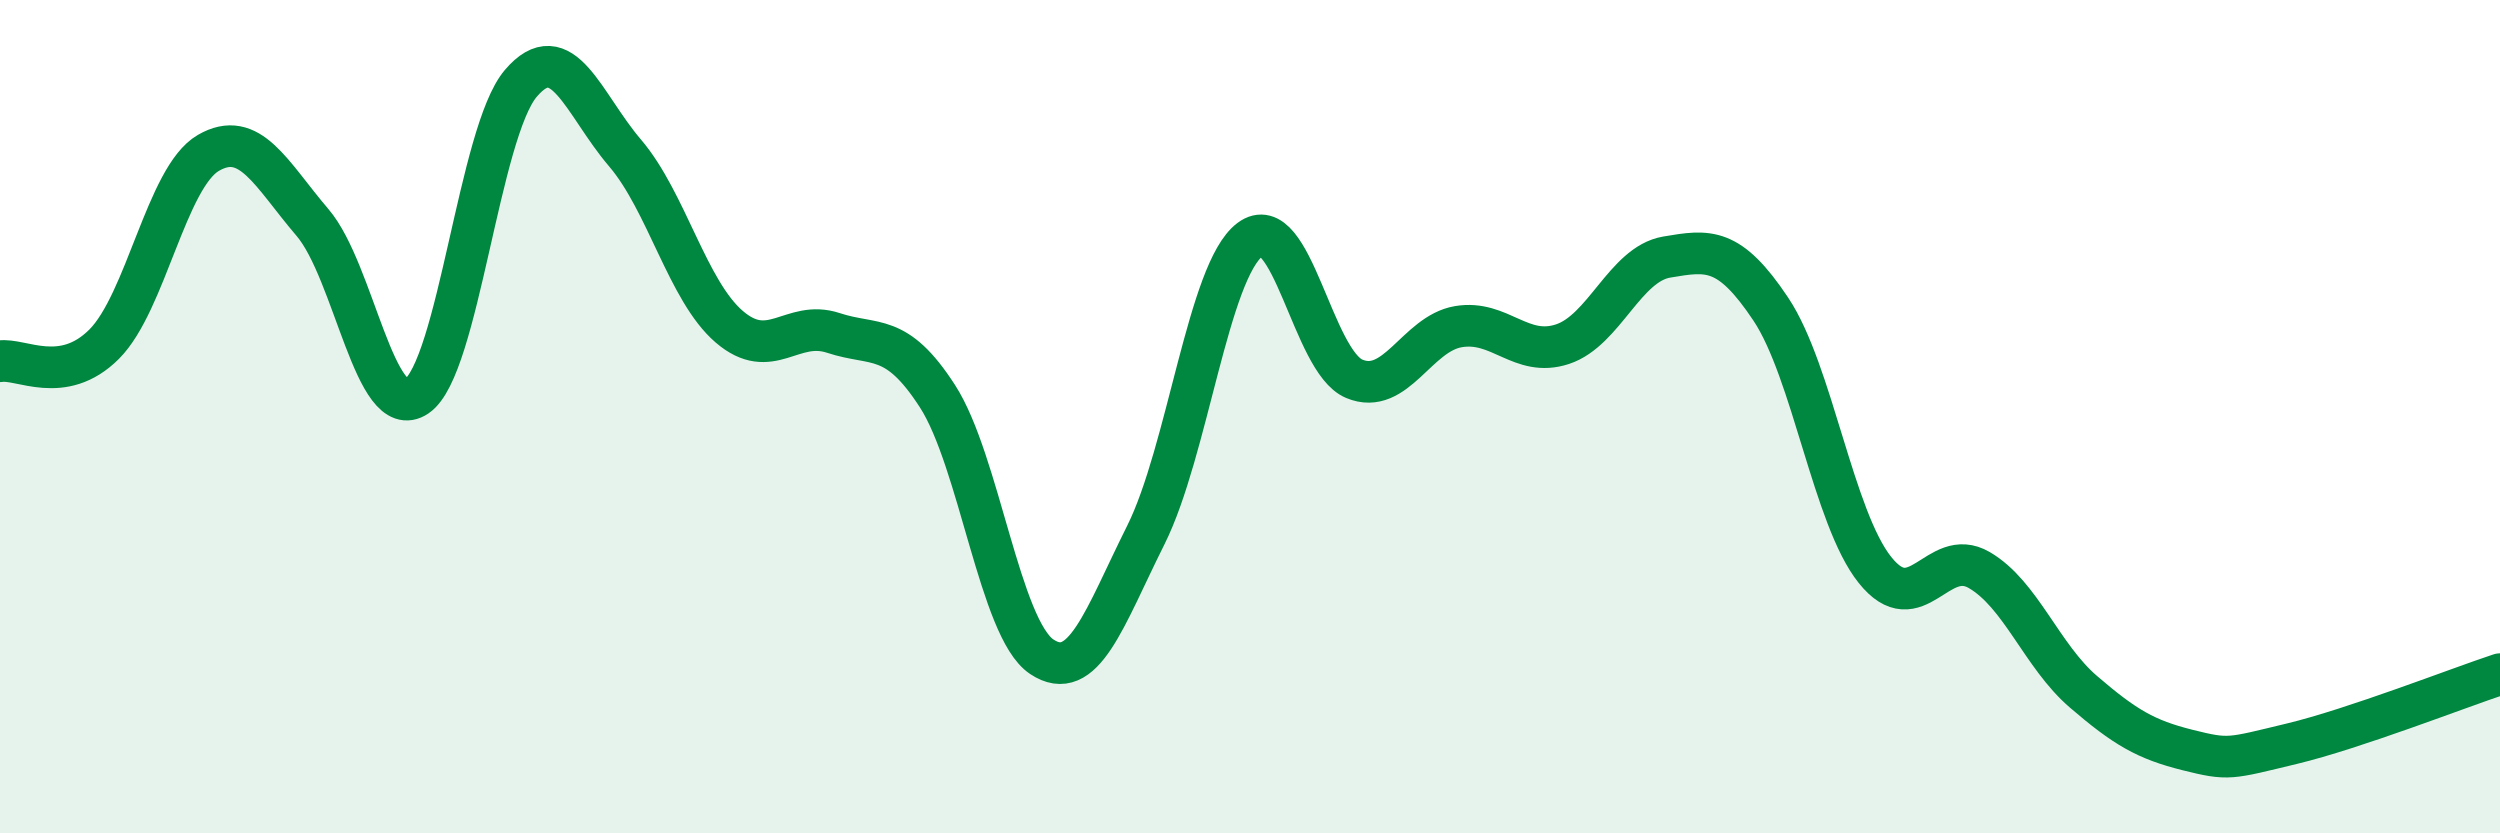
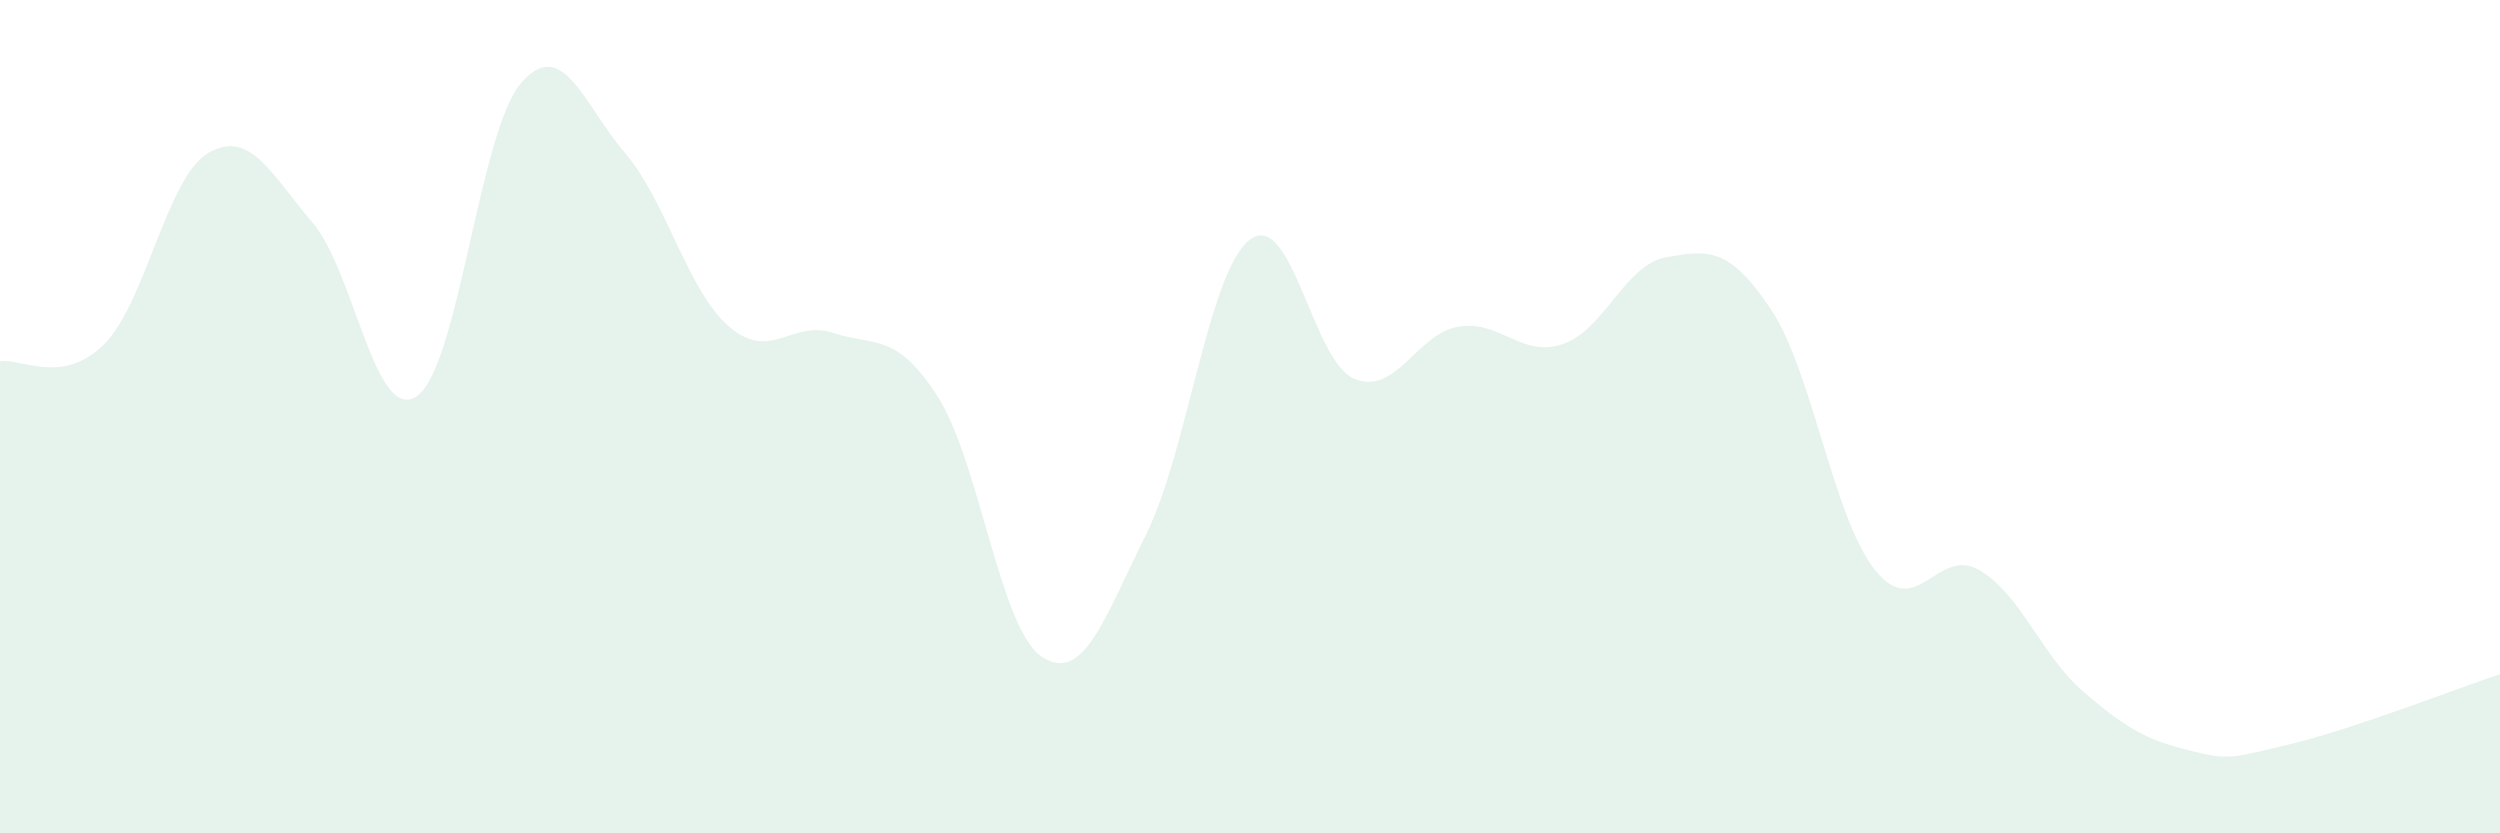
<svg xmlns="http://www.w3.org/2000/svg" width="60" height="20" viewBox="0 0 60 20">
  <path d="M 0,8.67 C 0.5,8.59 1.5,9.26 2.5,8.26 C 3.5,7.26 4,4.25 5,3.67 C 6,3.09 6.5,4.17 7.5,5.34 C 8.5,6.51 9,10.18 10,9.51 C 11,8.84 11.5,3.17 12.5,2 C 13.5,0.83 14,2.5 15,3.67 C 16,4.84 16.5,6.98 17.5,7.84 C 18.5,8.7 19,7.66 20,7.99 C 21,8.32 21.5,7.96 22.5,9.51 C 23.5,11.06 24,15.09 25,15.76 C 26,16.43 26.5,14.84 27.5,12.84 C 28.5,10.84 29,6.5 30,5.75 C 31,5 31.5,8.67 32.5,9.09 C 33.5,9.51 34,8.01 35,7.84 C 36,7.67 36.5,8.59 37.5,8.26 C 38.5,7.93 39,6.34 40,6.17 C 41,6 41.5,5.92 42.5,7.42 C 43.5,8.92 44,12.43 45,13.68 C 46,14.93 46.5,13.1 47.5,13.68 C 48.5,14.26 49,15.74 50,16.6 C 51,17.46 51.5,17.75 52.5,18 C 53.5,18.25 53.5,18.21 55,17.85 C 56.5,17.49 59,16.51 60,16.18L60 20L0 20Z" fill="#008740" opacity="0.1" stroke-linecap="round" stroke-linejoin="round" />
-   <path d="M 0,8.67 C 0.5,8.59 1.5,9.26 2.5,8.26 C 3.5,7.26 4,4.25 5,3.67 C 6,3.09 6.5,4.17 7.5,5.34 C 8.5,6.51 9,10.18 10,9.51 C 11,8.84 11.5,3.17 12.5,2 C 13.5,0.83 14,2.5 15,3.67 C 16,4.84 16.5,6.98 17.5,7.84 C 18.5,8.7 19,7.66 20,7.99 C 21,8.32 21.5,7.96 22.5,9.51 C 23.5,11.06 24,15.09 25,15.76 C 26,16.43 26.5,14.84 27.5,12.84 C 28.5,10.84 29,6.5 30,5.75 C 31,5 31.5,8.67 32.5,9.09 C 33.5,9.51 34,8.01 35,7.84 C 36,7.67 36.5,8.59 37.5,8.26 C 38.5,7.93 39,6.34 40,6.17 C 41,6 41.5,5.92 42.5,7.42 C 43.5,8.92 44,12.43 45,13.68 C 46,14.93 46.5,13.1 47.5,13.68 C 48.5,14.26 49,15.74 50,16.6 C 51,17.46 51.5,17.75 52.5,18 C 53.5,18.25 53.5,18.21 55,17.85 C 56.5,17.49 59,16.51 60,16.18" stroke="#008740" stroke-width="1" fill="none" stroke-linecap="round" stroke-linejoin="round" />
</svg>